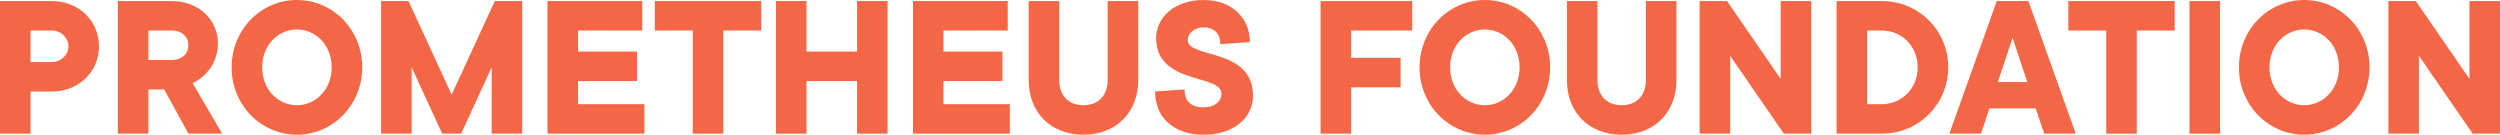
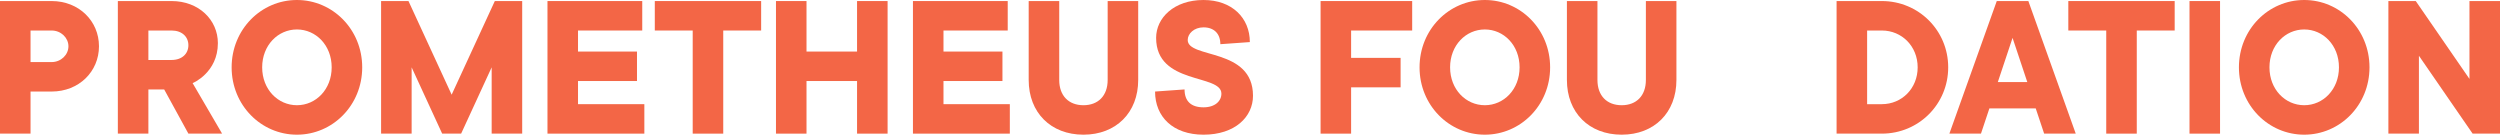
<svg xmlns="http://www.w3.org/2000/svg" width="297" height="16" viewBox="0 0 297 16" fill="none">
  <path d="M0 0.125V15.875H3.628V10.875H6.13C9.382 10.875 11.759 8.5 11.759 5.5C11.759 2.5 9.382 0.125 6.13 0.125H0ZM3.628 7.375V3.625H6.13C7.256 3.625 8.131 4.5 8.131 5.5C8.131 6.5 7.256 7.375 6.13 7.375H3.628Z" fill="#F36646" />
  <path d="M14 0.125V15.875H17.628V10.625H19.504L22.381 15.875H26.385L22.882 9.875C22.907 9.875 25.884 8.625 25.884 5.125C25.884 2.375 23.633 0.125 20.38 0.125H14ZM17.628 7.125V3.625H20.38C21.631 3.625 22.381 4.375 22.381 5.375C22.381 6.375 21.631 7.125 20.38 7.125H17.628Z" fill="#F36646" />
  <path d="M39.403 8C39.403 10.625 37.526 12.5 35.274 12.5C33.023 12.5 31.146 10.625 31.146 8C31.146 5.375 33.023 3.5 35.274 3.5C37.526 3.5 39.403 5.375 39.403 8ZM43.03 8C43.03 3.5 39.528 0 35.274 0C31.021 0 27.518 3.5 27.518 8C27.518 12.5 31.021 16 35.274 16C39.528 16 43.03 12.5 43.03 8Z" fill="#F36646" />
  <path d="M53.656 11.25L48.527 0.125H45.274V15.875H48.902V8L52.53 15.875H54.782L58.409 8V15.875H62.037V0.125H58.785L53.656 11.25Z" fill="#F36646" />
  <path d="M65.04 15.875H76.549V12.375H68.668V9.625H75.674V6.125H68.668V3.625H76.299V0.125H65.04V15.875Z" fill="#F36646" />
  <path d="M85.921 3.625H90.424V0.125H77.79V3.625H82.293V15.875H85.921V3.625Z" fill="#F36646" />
  <path d="M101.818 0.125V6.125H95.813V0.125H92.186V15.875H95.813V9.625H101.818V15.875H105.446V0.125H101.818Z" fill="#F36646" />
  <path d="M108.458 15.875H119.967V12.375H112.086V9.625H119.091V6.125H112.086V3.625H119.717V0.125H108.458V15.875Z" fill="#F36646" />
  <path d="M122.208 0.125V9.5C122.208 13.375 124.835 16 128.713 16C132.591 16 135.218 13.375 135.218 9.5V0.125H131.59V9.5C131.59 11.375 130.464 12.5 128.713 12.5C126.961 12.5 125.836 11.375 125.836 9.5V0.125H122.208Z" fill="#F36646" />
  <path d="M137.347 4.5C137.347 10.125 145.103 8.75 145.103 11.125C145.103 12 144.353 12.75 142.977 12.75C141.476 12.75 140.725 12 140.725 10.625L137.222 10.875C137.222 13.875 139.349 16 142.977 16C146.73 16 148.856 13.875 148.856 11.375C148.856 5.625 141.1 7 141.1 4.75C141.1 4 141.851 3.25 142.977 3.25C144.228 3.25 144.978 4 144.978 5.25L148.481 5C148.481 2.125 146.354 0 142.977 0C139.474 0 137.347 2.125 137.347 4.5Z" fill="#F36646" />
  <path d="M156.884 15.875H160.512V10.375H166.391V6.875H160.512V3.625H167.767V0.125H156.884V15.875Z" fill="#F36646" />
  <path d="M180.527 8C180.527 10.625 178.651 12.5 176.399 12.5C174.147 12.5 172.271 10.625 172.271 8C172.271 5.375 174.147 3.5 176.399 3.5C178.651 3.5 180.527 5.375 180.527 8ZM184.155 8C184.155 3.5 180.652 0 176.399 0C172.146 0 168.643 3.5 168.643 8C168.643 12.5 172.146 16 176.399 16C180.652 16 184.155 12.5 184.155 8Z" fill="#F36646" />
  <path d="M186.149 0.125V9.5C186.149 13.375 188.776 16 192.654 16C196.532 16 199.159 13.375 199.159 9.5V0.125H195.531V9.5C195.531 11.375 194.405 12.5 192.654 12.5C190.902 12.5 189.777 11.375 189.777 9.5V0.125H186.149Z" fill="#F36646" />
-   <path d="M211.546 0.125V9.375L205.166 0.125H201.914V15.875H205.542V6.625L211.922 15.875H215.174V0.125H211.546Z" fill="#F36646" />
  <path d="M221.814 12.375V3.625H223.565C225.942 3.625 227.819 5.5 227.819 8C227.819 10.5 225.942 12.375 223.565 12.375H221.814ZM218.186 15.875H223.565C227.944 15.875 231.446 12.375 231.446 8C231.446 3.625 227.944 0.125 223.565 0.125H218.186V15.875Z" fill="#F36646" />
  <path d="M237.341 9.75L239.092 4.5L240.843 9.75H237.341ZM241.844 12.875L242.845 15.875H246.598L240.968 0.125H237.216L231.586 15.875H235.339L236.34 12.875H241.844Z" fill="#F36646" />
  <path d="M253.848 3.625H258.352V0.125H245.717V3.625H250.221V15.875H253.848V3.625Z" fill="#F36646" />
  <path d="M263.741 0.125H260.113V15.875H263.741V0.125Z" fill="#F36646" />
-   <path d="M277.868 8C277.868 10.625 275.992 12.5 273.74 12.5C271.488 12.5 269.612 10.625 269.612 8C269.612 5.375 271.488 3.5 273.74 3.5C275.992 3.5 277.868 5.375 277.868 8ZM281.496 8C281.496 3.5 277.993 0 273.74 0C269.487 0 265.984 3.5 265.984 8C265.984 12.5 269.487 16 273.74 16C277.993 16 281.496 12.5 281.496 8Z" fill="#F36646" />
+   <path d="M277.868 8C277.868 10.625 275.992 12.5 273.74 12.5C271.488 12.5 269.612 10.625 269.612 8C269.612 5.375 271.488 3.5 273.74 3.5C275.992 3.5 277.868 5.375 277.868 8ZM281.496 8C281.496 3.5 277.993 0 273.74 0C269.487 0 265.984 3.5 265.984 8C265.984 12.5 269.487 16 273.74 16C277.993 16 281.496 12.5 281.496 8" fill="#F36646" />
  <path d="M293.372 0.125V9.375L286.992 0.125H283.74V15.875H287.368V6.625L293.747 15.875H297V0.125H293.372Z" fill="#F36646" />
</svg>